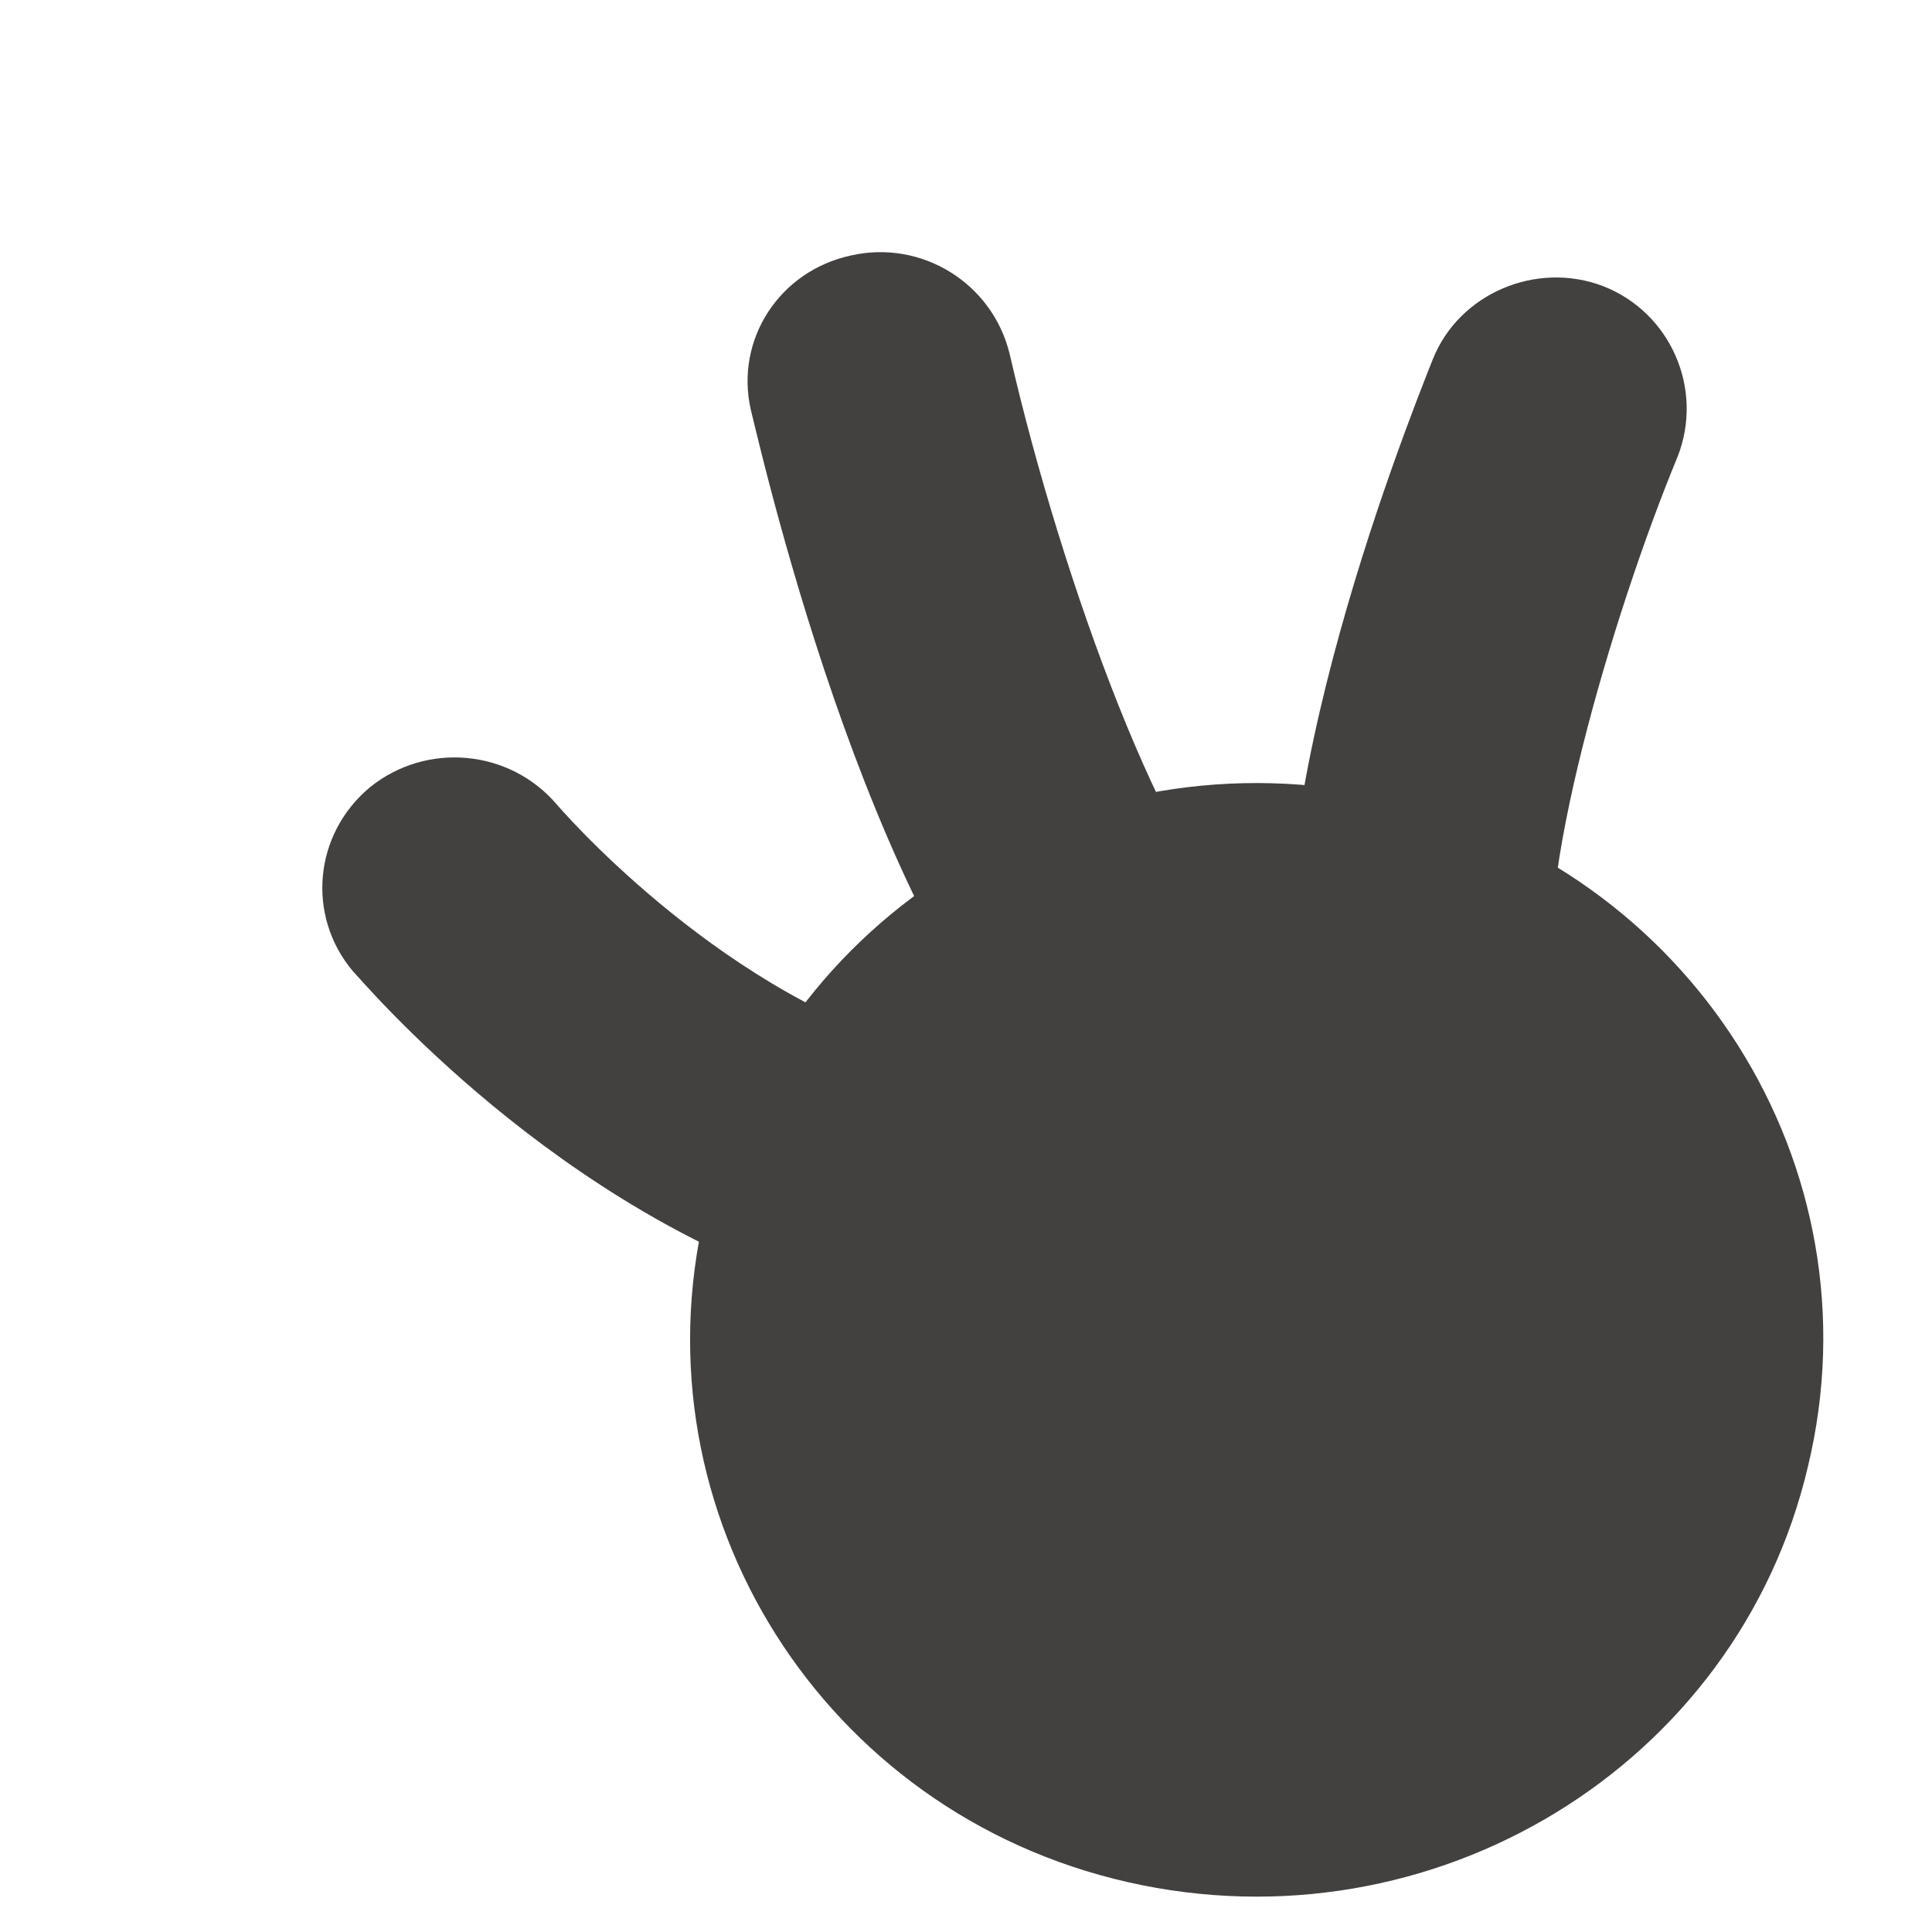
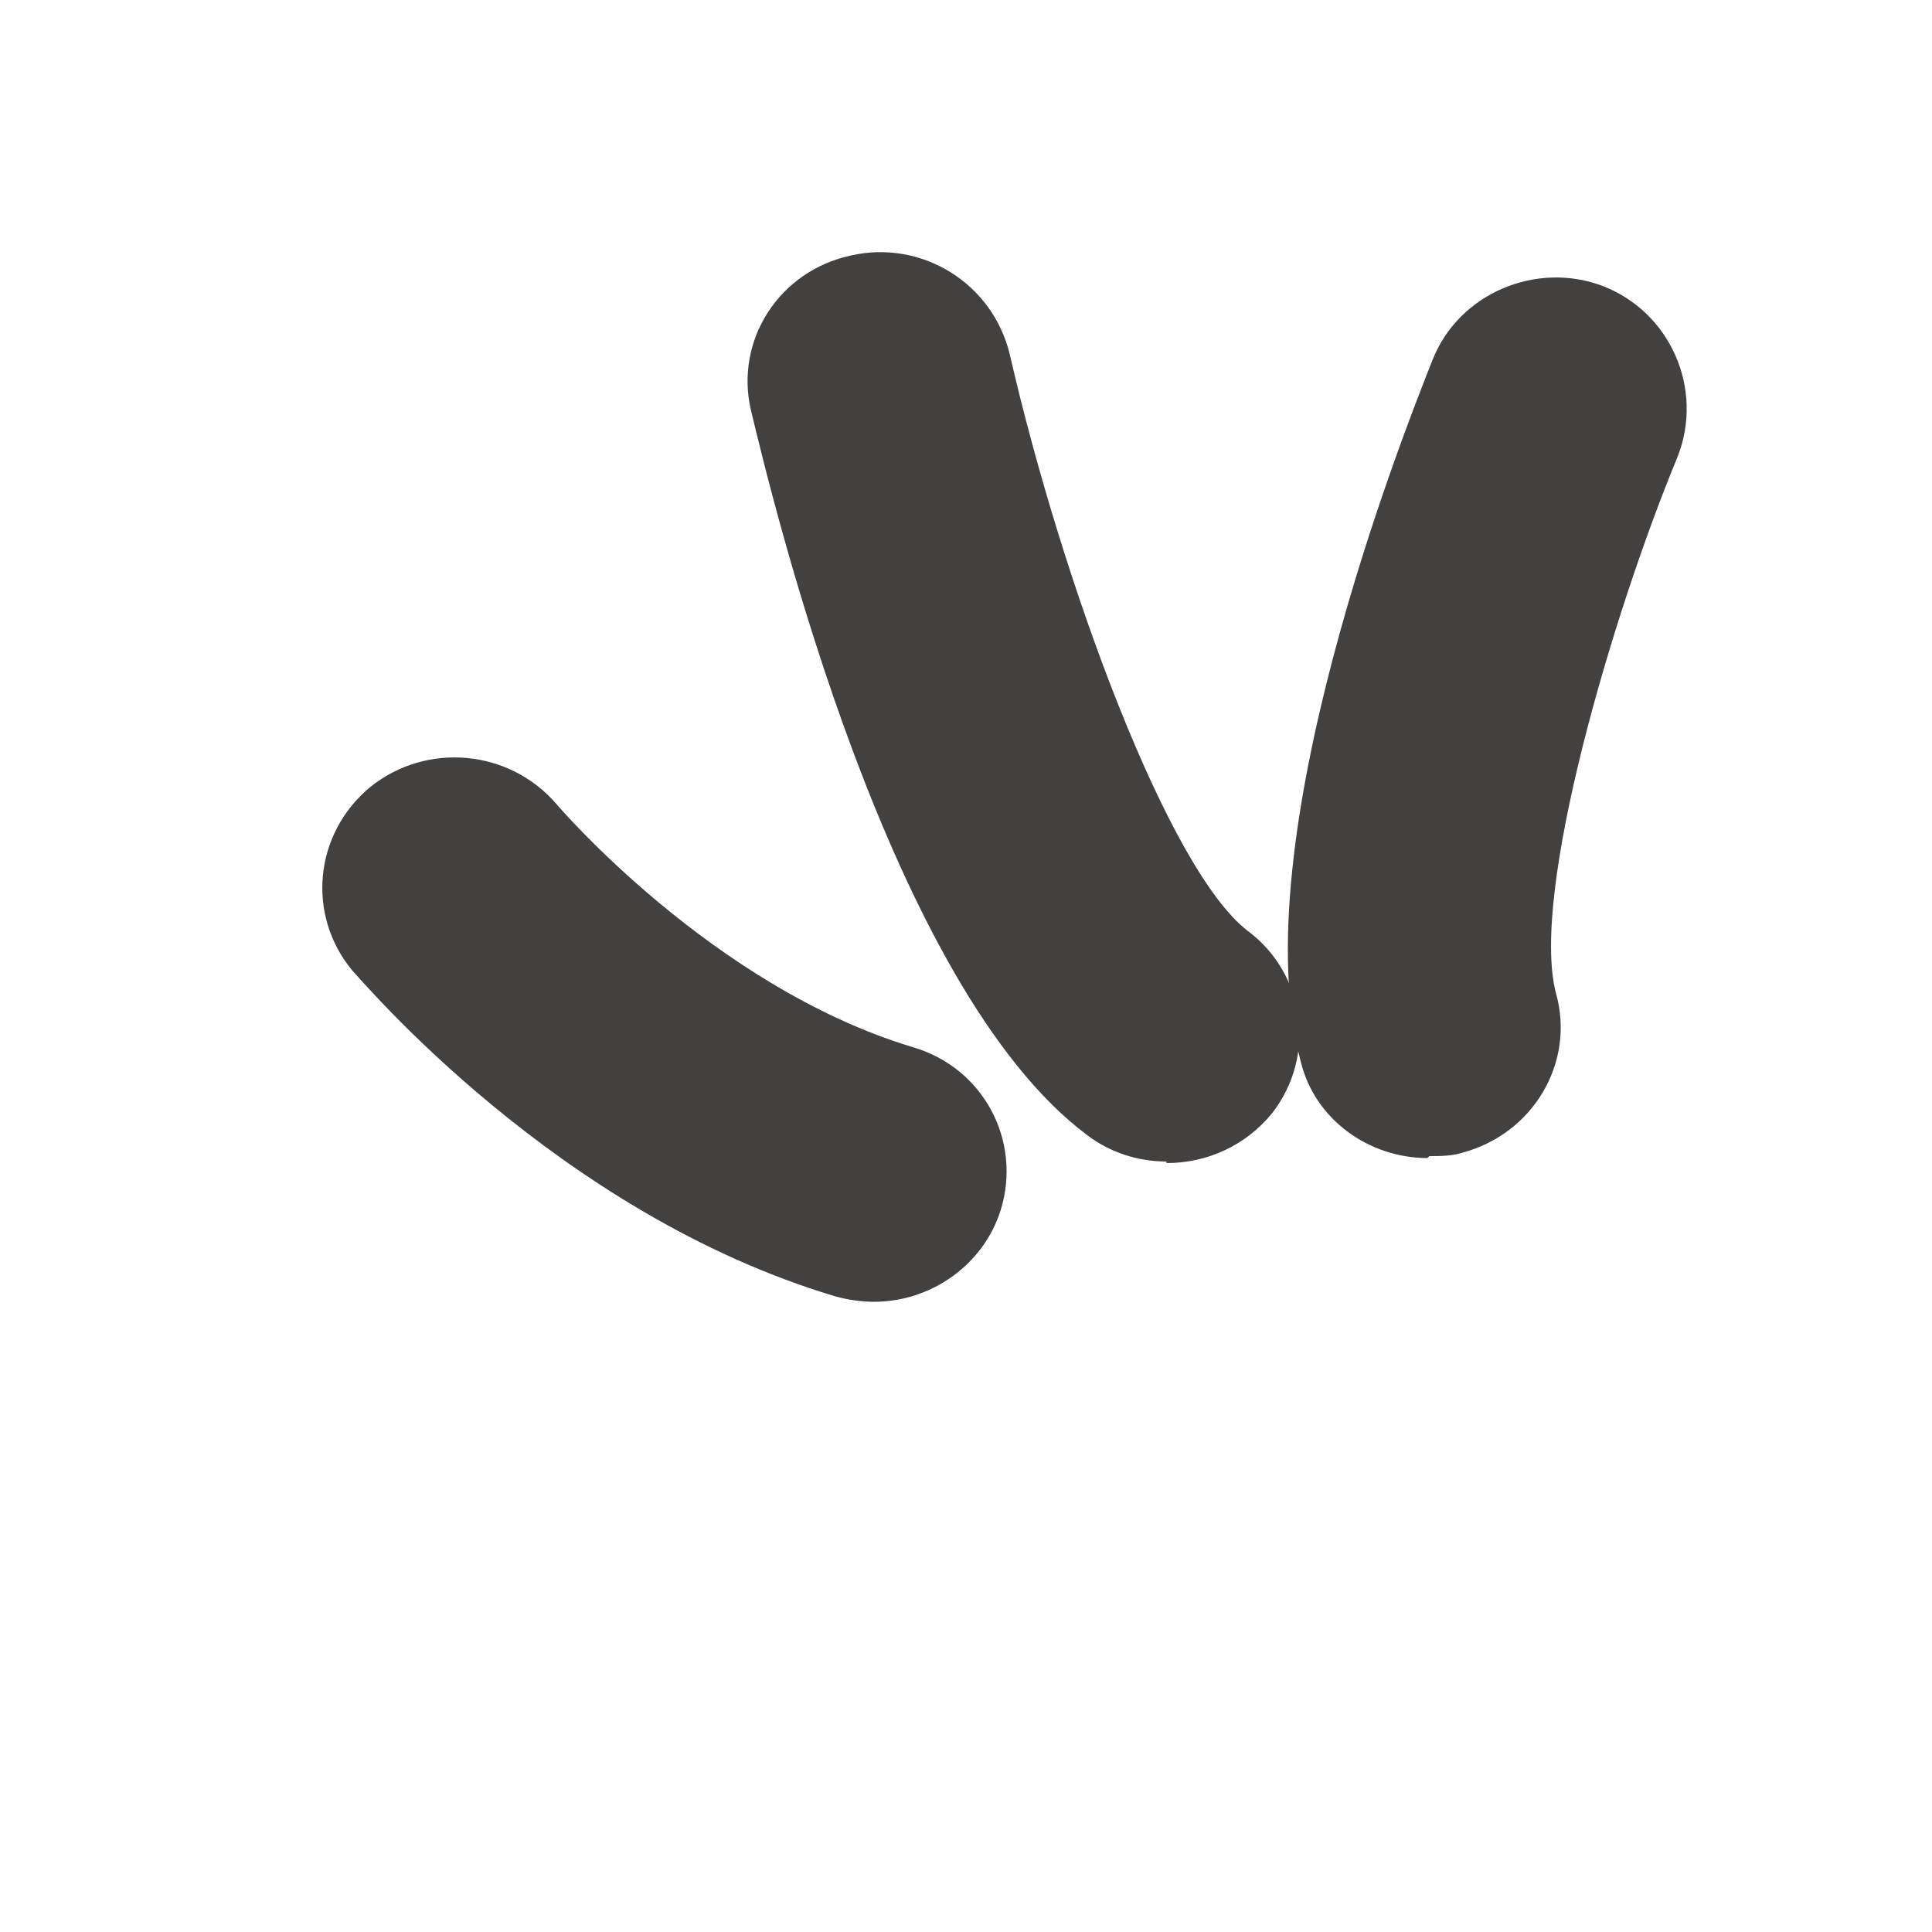
<svg xmlns="http://www.w3.org/2000/svg" width="5" height="5" viewBox="0 0 5 5" fill="none">
-   <path d="M4.679 3.795C4.866 3.019 4.374 2.243 3.585 2.064C2.796 1.885 2.007 2.364 1.824 3.14C1.642 3.916 2.13 4.692 2.919 4.871C3.708 5.05 4.497 4.571 4.679 3.795Z" fill="#434040" />
  <path d="M2.262 3.369C2.23 3.369 2.194 3.364 2.162 3.355C1.441 3.14 0.935 2.535 0.912 2.512C0.793 2.369 0.812 2.158 0.958 2.037C1.103 1.92 1.318 1.938 1.441 2.082C1.441 2.082 1.842 2.553 2.362 2.71C2.545 2.763 2.645 2.952 2.59 3.131C2.545 3.275 2.408 3.369 2.262 3.369Z" fill="#434040" />
-   <path d="M3.019 3.006C2.946 3.006 2.873 2.983 2.814 2.938C2.303 2.557 2.002 1.306 1.943 1.06C1.902 0.88 2.016 0.701 2.203 0.661C2.385 0.62 2.568 0.732 2.613 0.916C2.75 1.513 3.024 2.252 3.229 2.409C3.379 2.521 3.407 2.732 3.293 2.88C3.224 2.965 3.124 3.01 3.019 3.01V3.006Z" fill="#434040" />
+   <path d="M3.019 3.006C2.946 3.006 2.873 2.983 2.814 2.938C2.303 2.557 2.002 1.306 1.943 1.06C1.902 0.88 2.016 0.701 2.203 0.661C2.385 0.62 2.568 0.732 2.613 0.916C2.75 1.513 3.024 2.252 3.229 2.409C3.379 2.521 3.407 2.732 3.293 2.88C3.224 2.965 3.124 3.01 3.019 3.01Z" fill="#434040" />
  <path d="M3.694 2.997C3.544 2.997 3.402 2.898 3.366 2.746C3.215 2.181 3.626 1.136 3.708 0.93C3.776 0.759 3.977 0.674 4.15 0.741C4.323 0.809 4.41 1.006 4.342 1.181C4.173 1.589 3.959 2.315 4.027 2.571C4.077 2.75 3.968 2.934 3.785 2.983C3.758 2.992 3.726 2.992 3.699 2.992L3.694 2.997Z" fill="#434040" />
</svg>